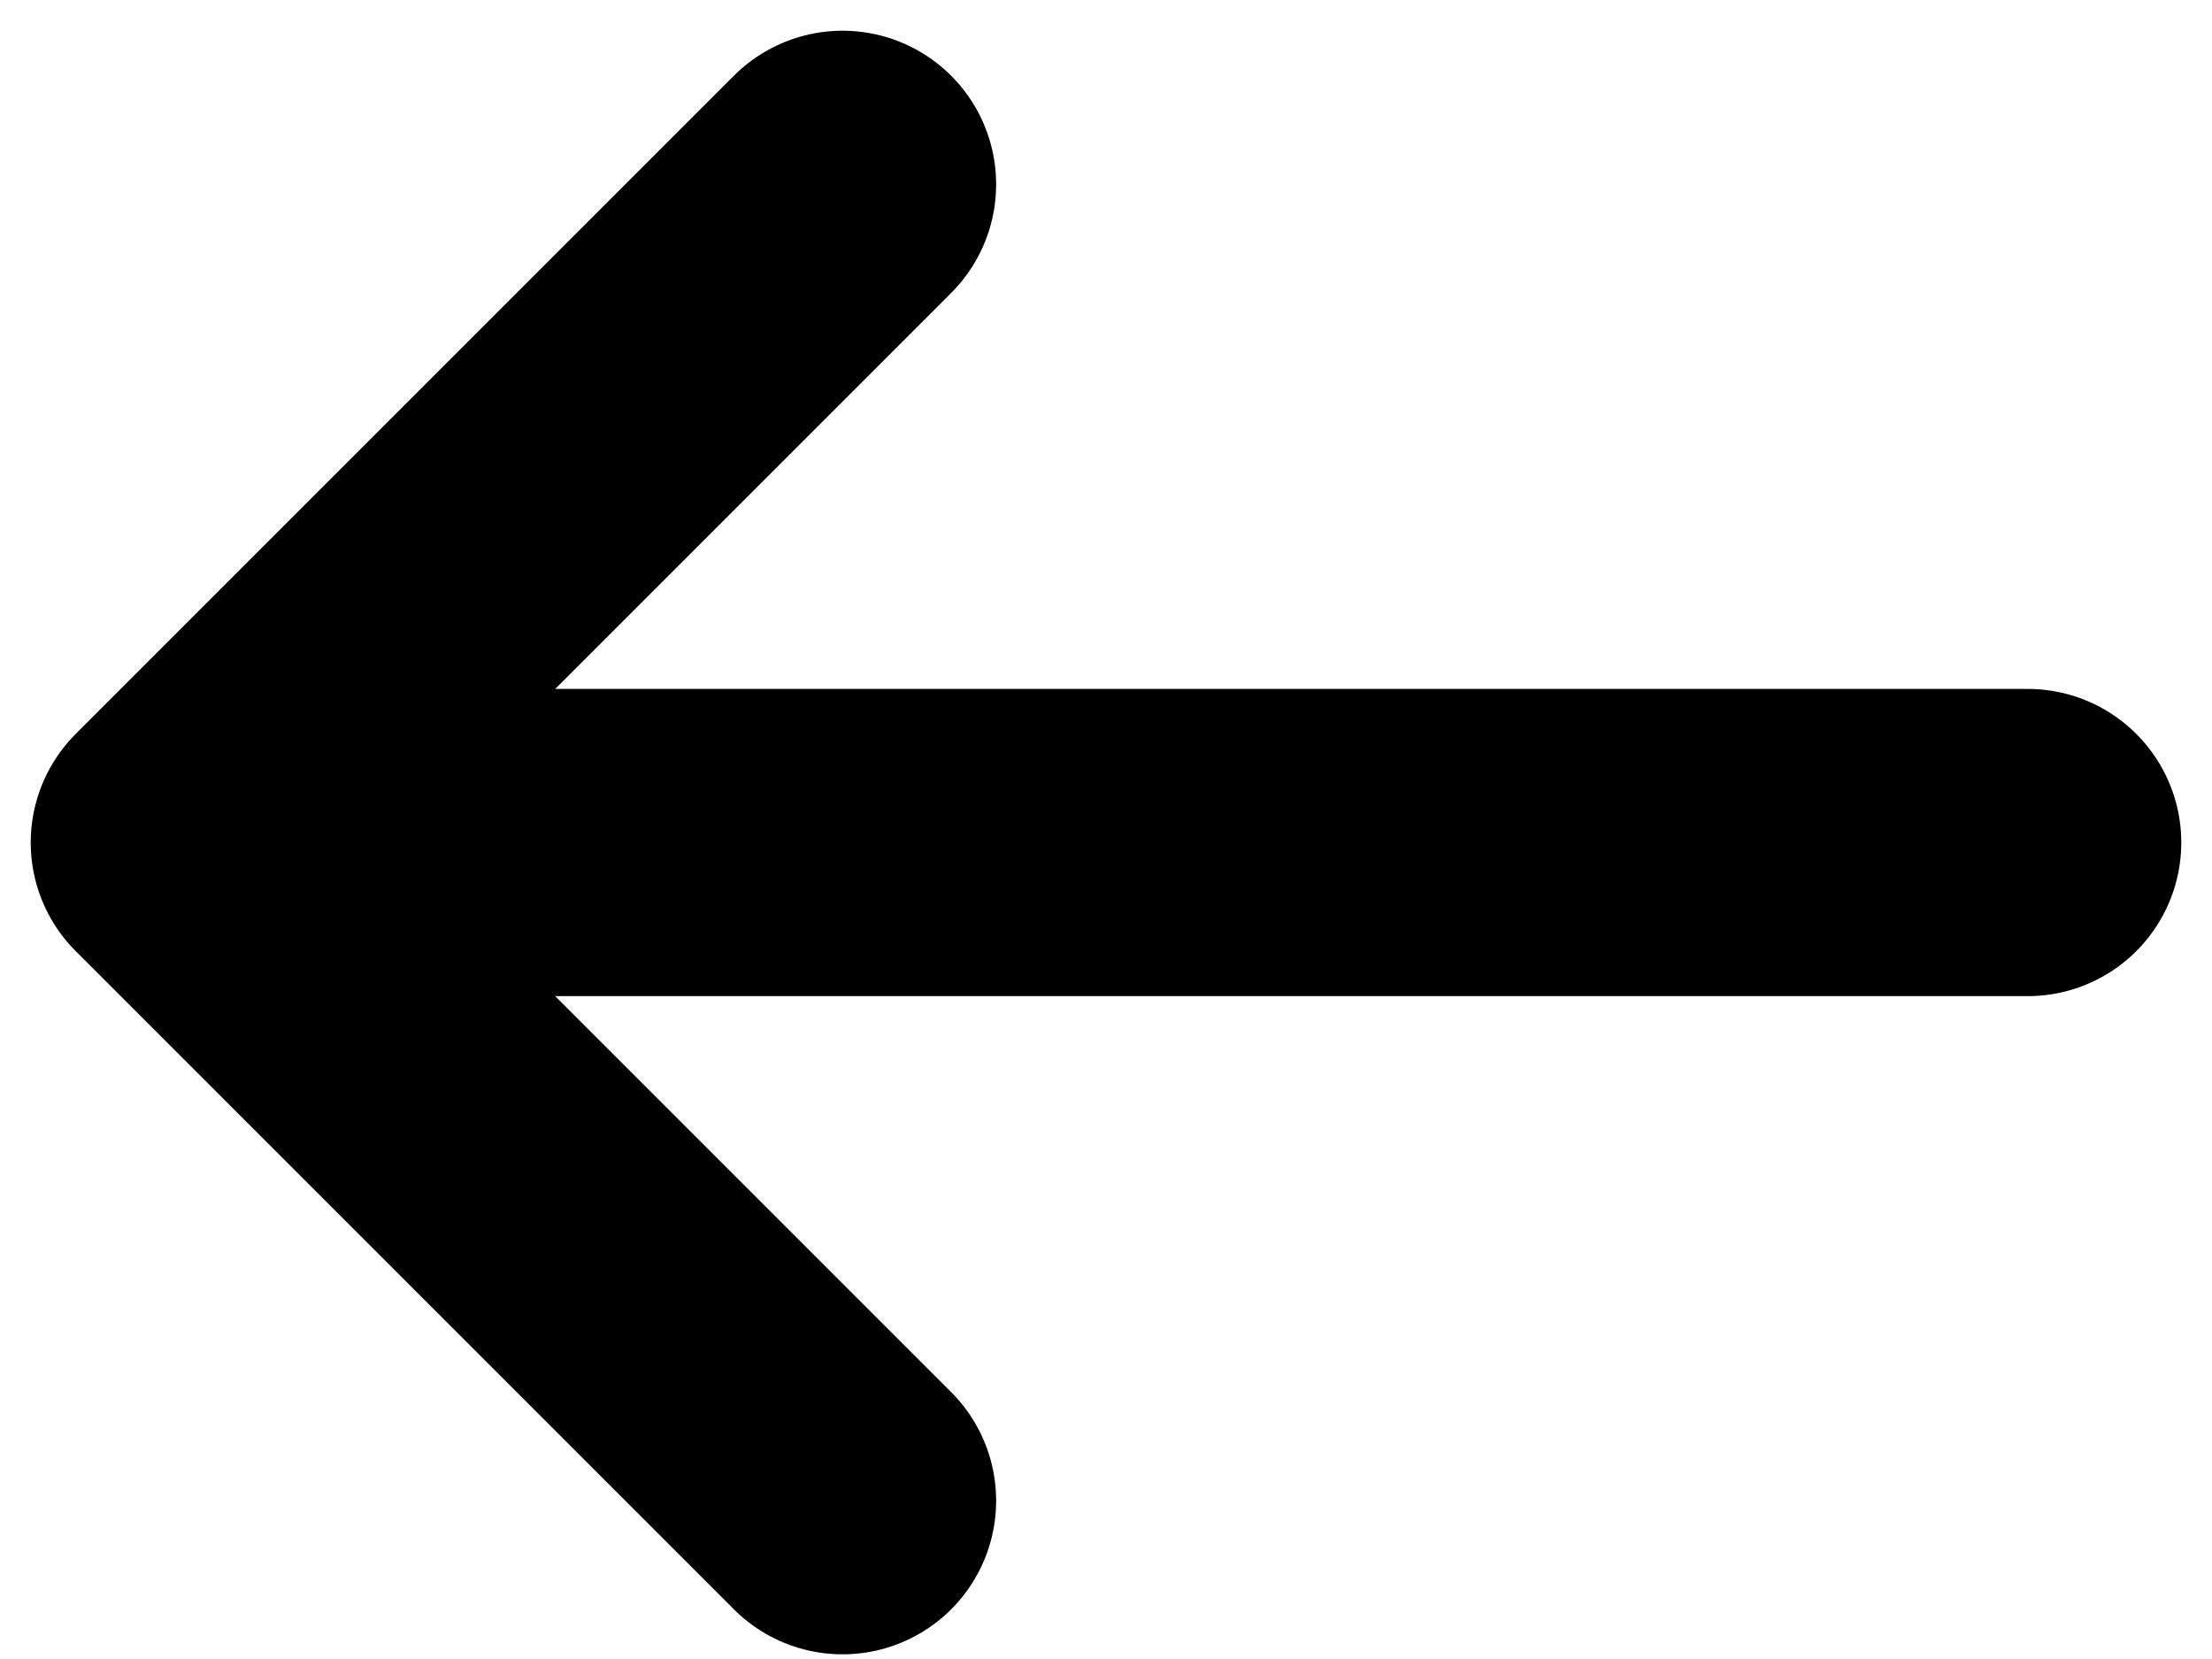
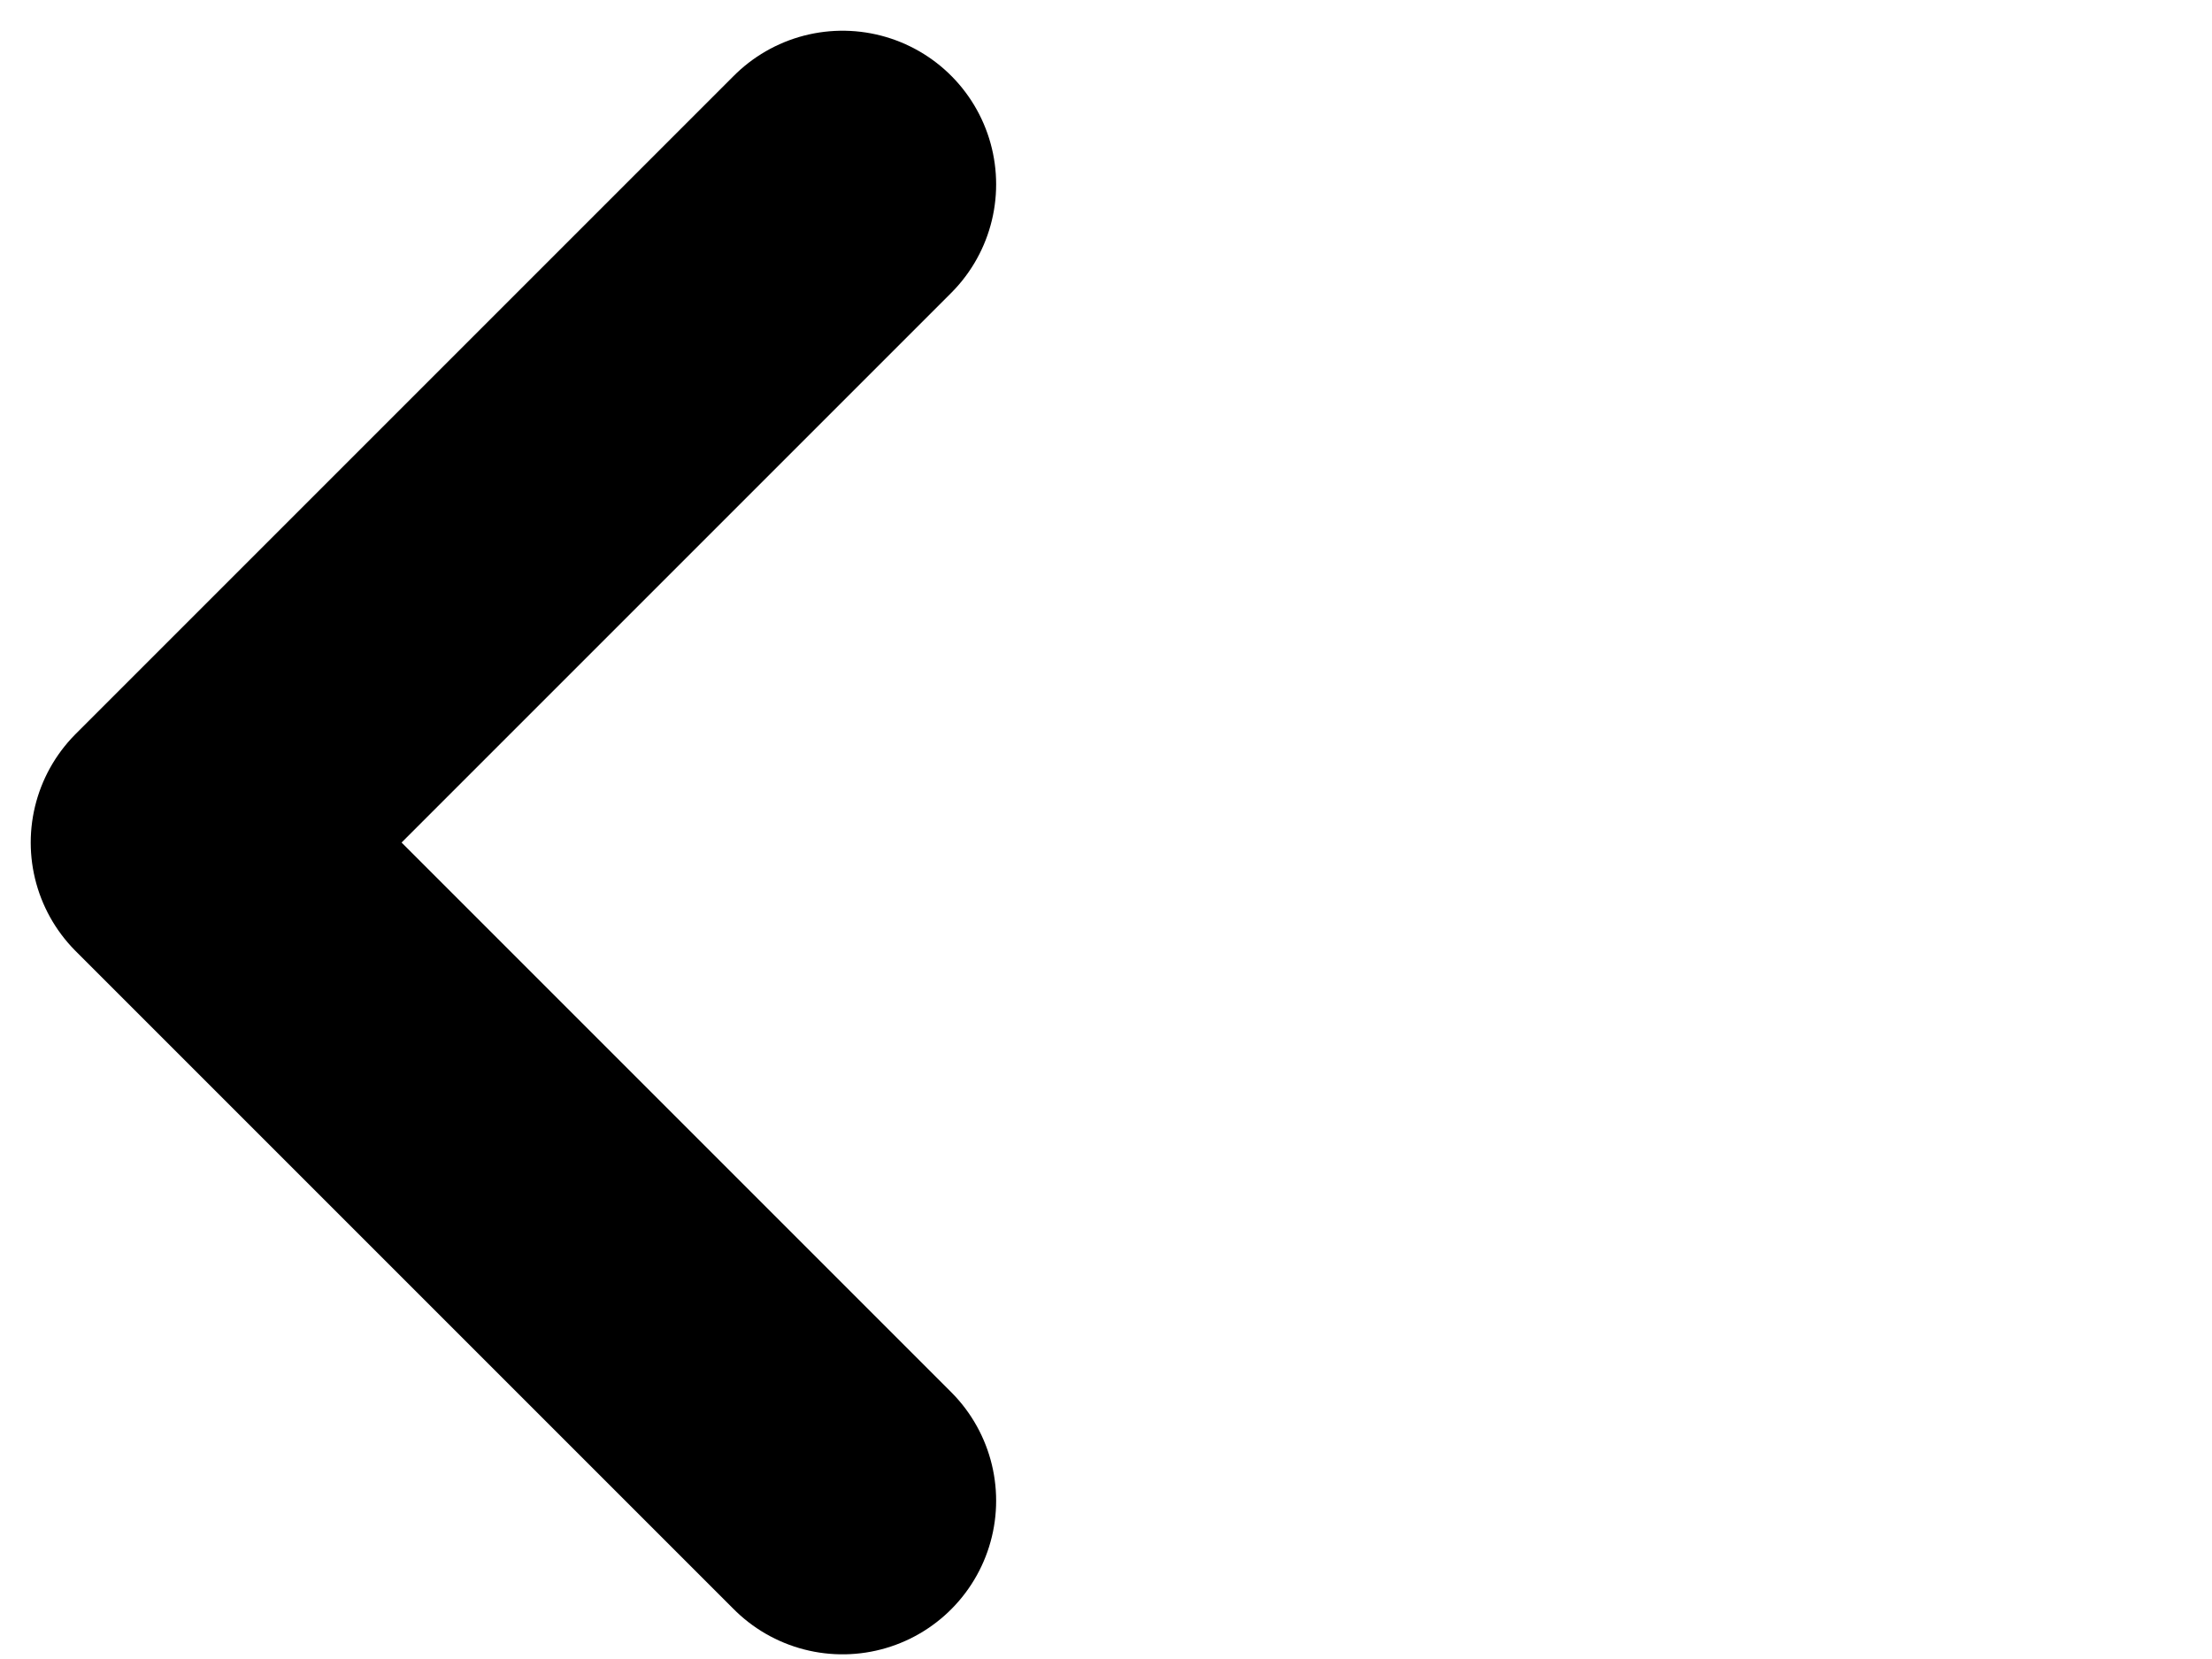
<svg xmlns="http://www.w3.org/2000/svg" width="36" height="27" viewBox="0 0 36 27" fill="none">
  <path d="M13.712 3L3 13.712L13.712 24.424" stroke="black" stroke-width="5" stroke-miterlimit="10" stroke-linecap="round" stroke-linejoin="round" />
-   <path d="M33 13.712H3.3" stroke="black" stroke-width="5" stroke-miterlimit="10" stroke-linecap="round" stroke-linejoin="round" />
</svg>